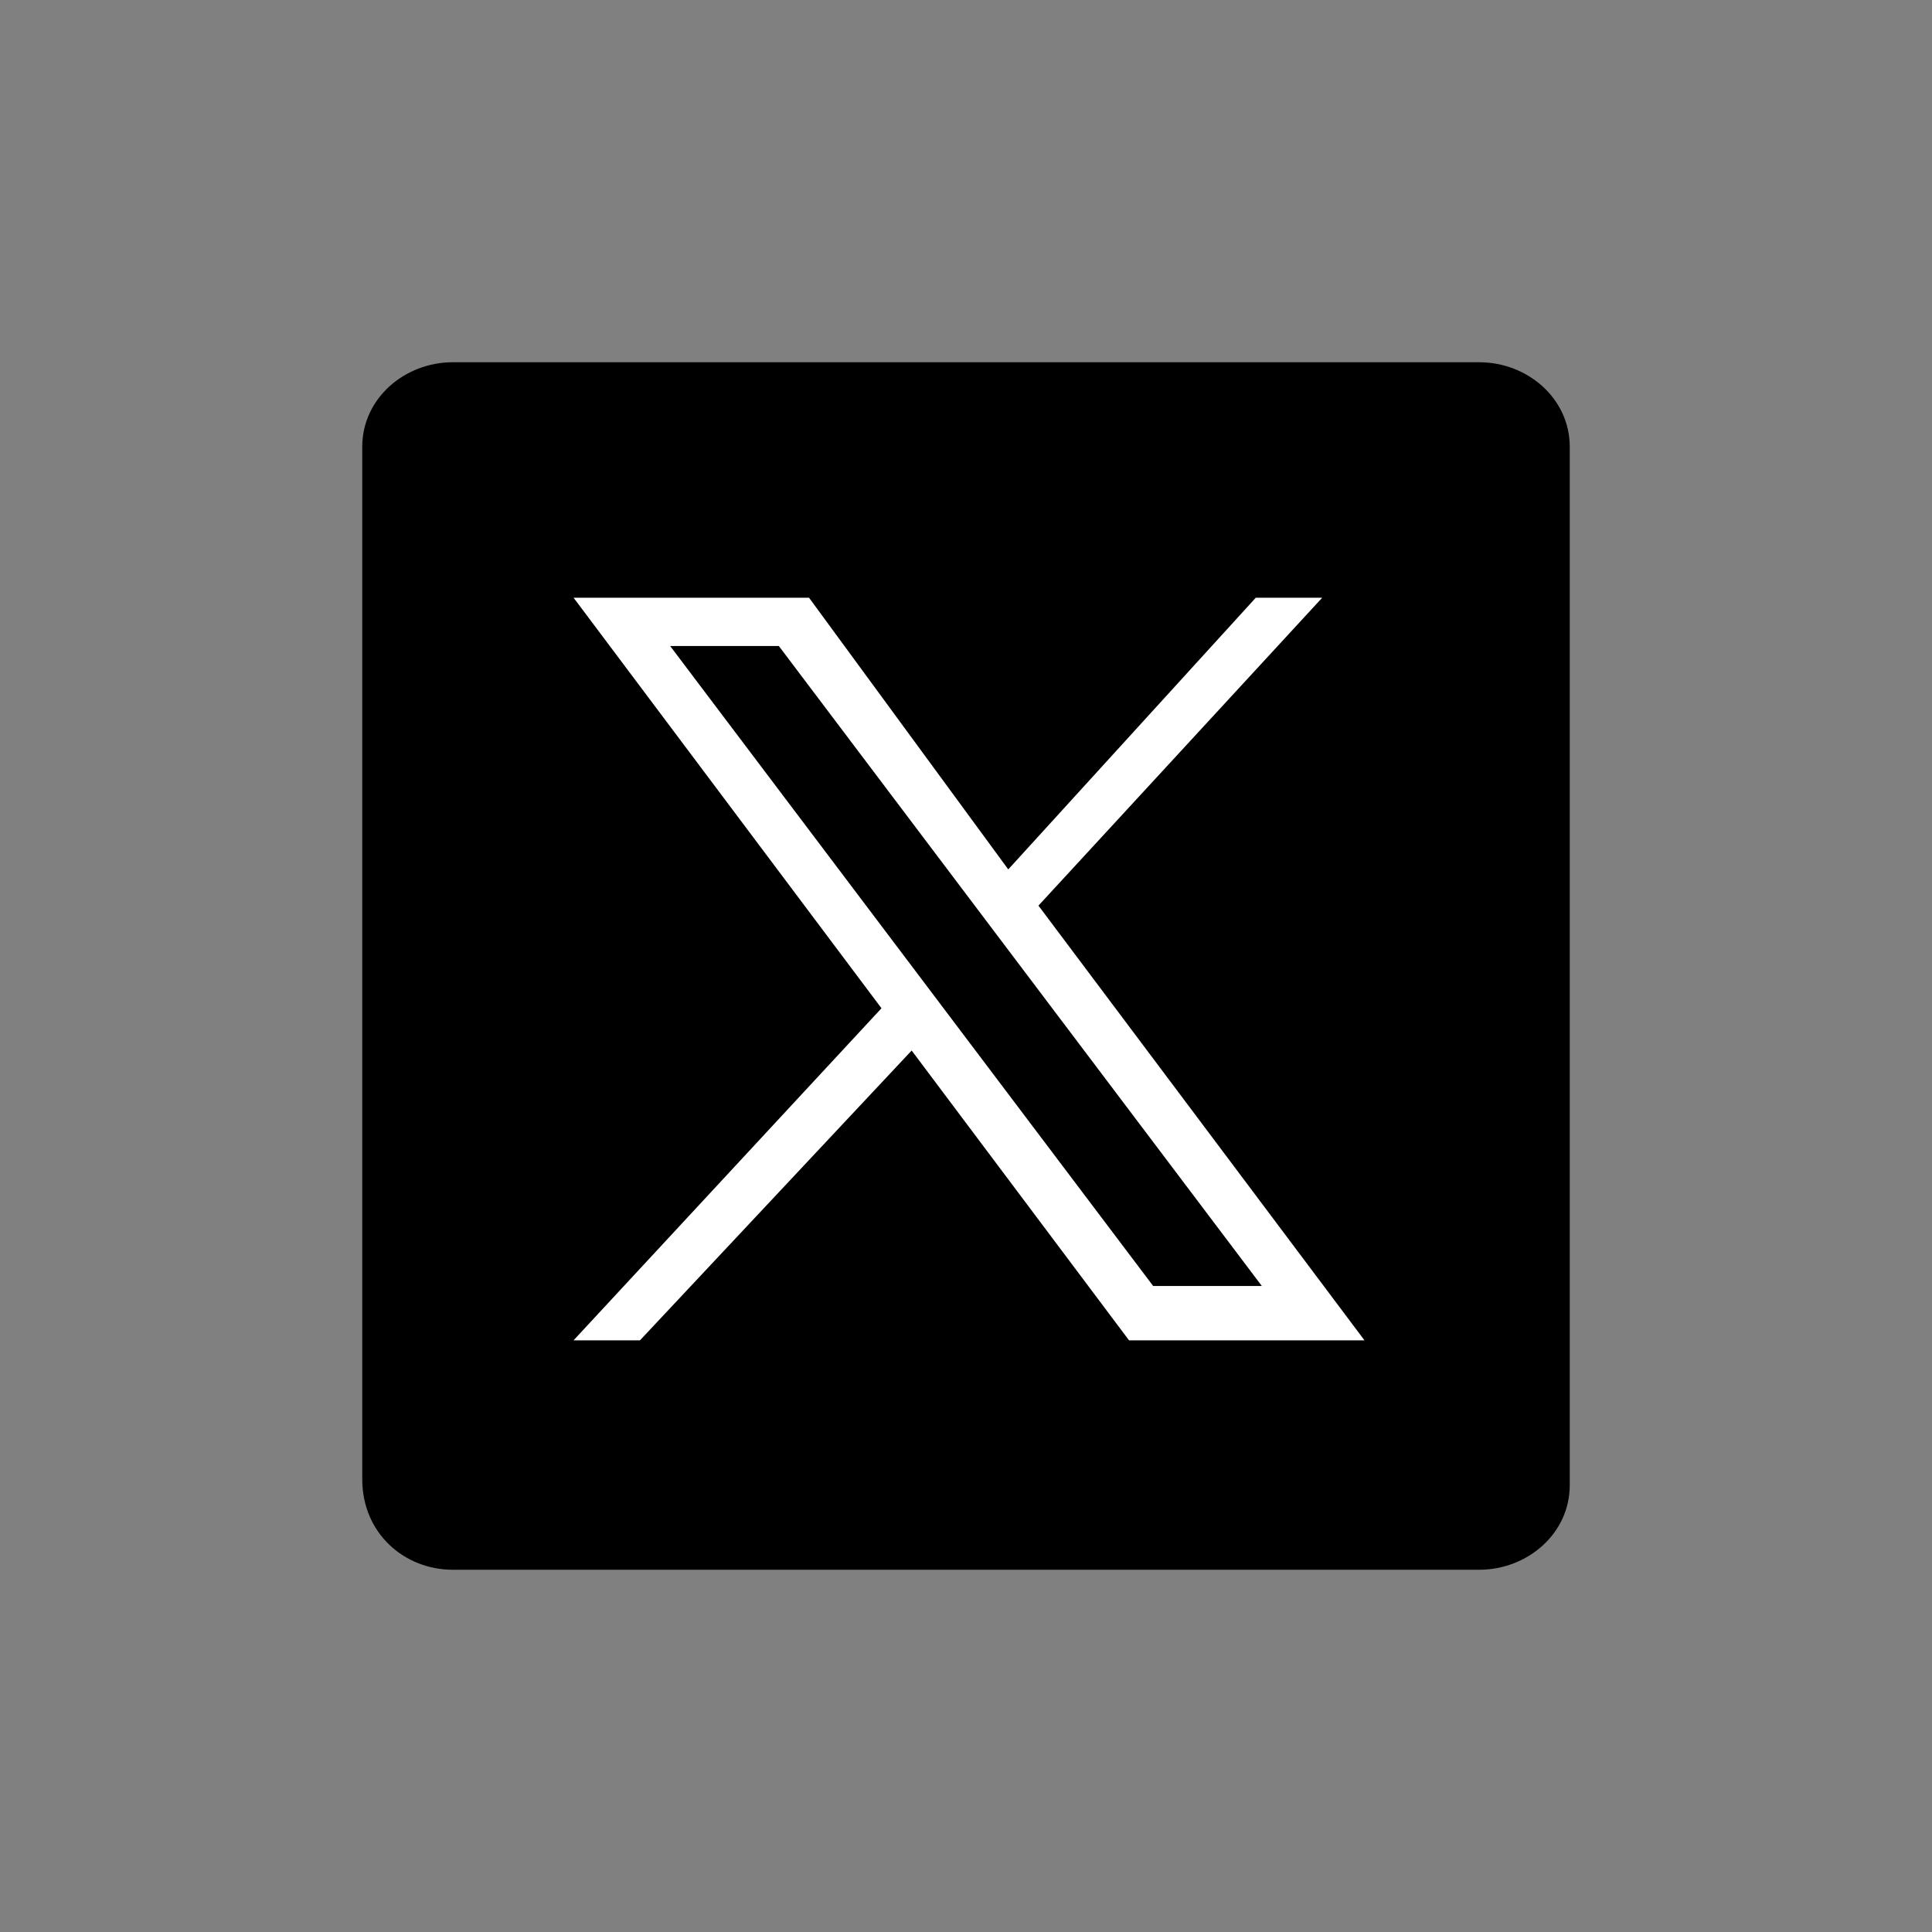
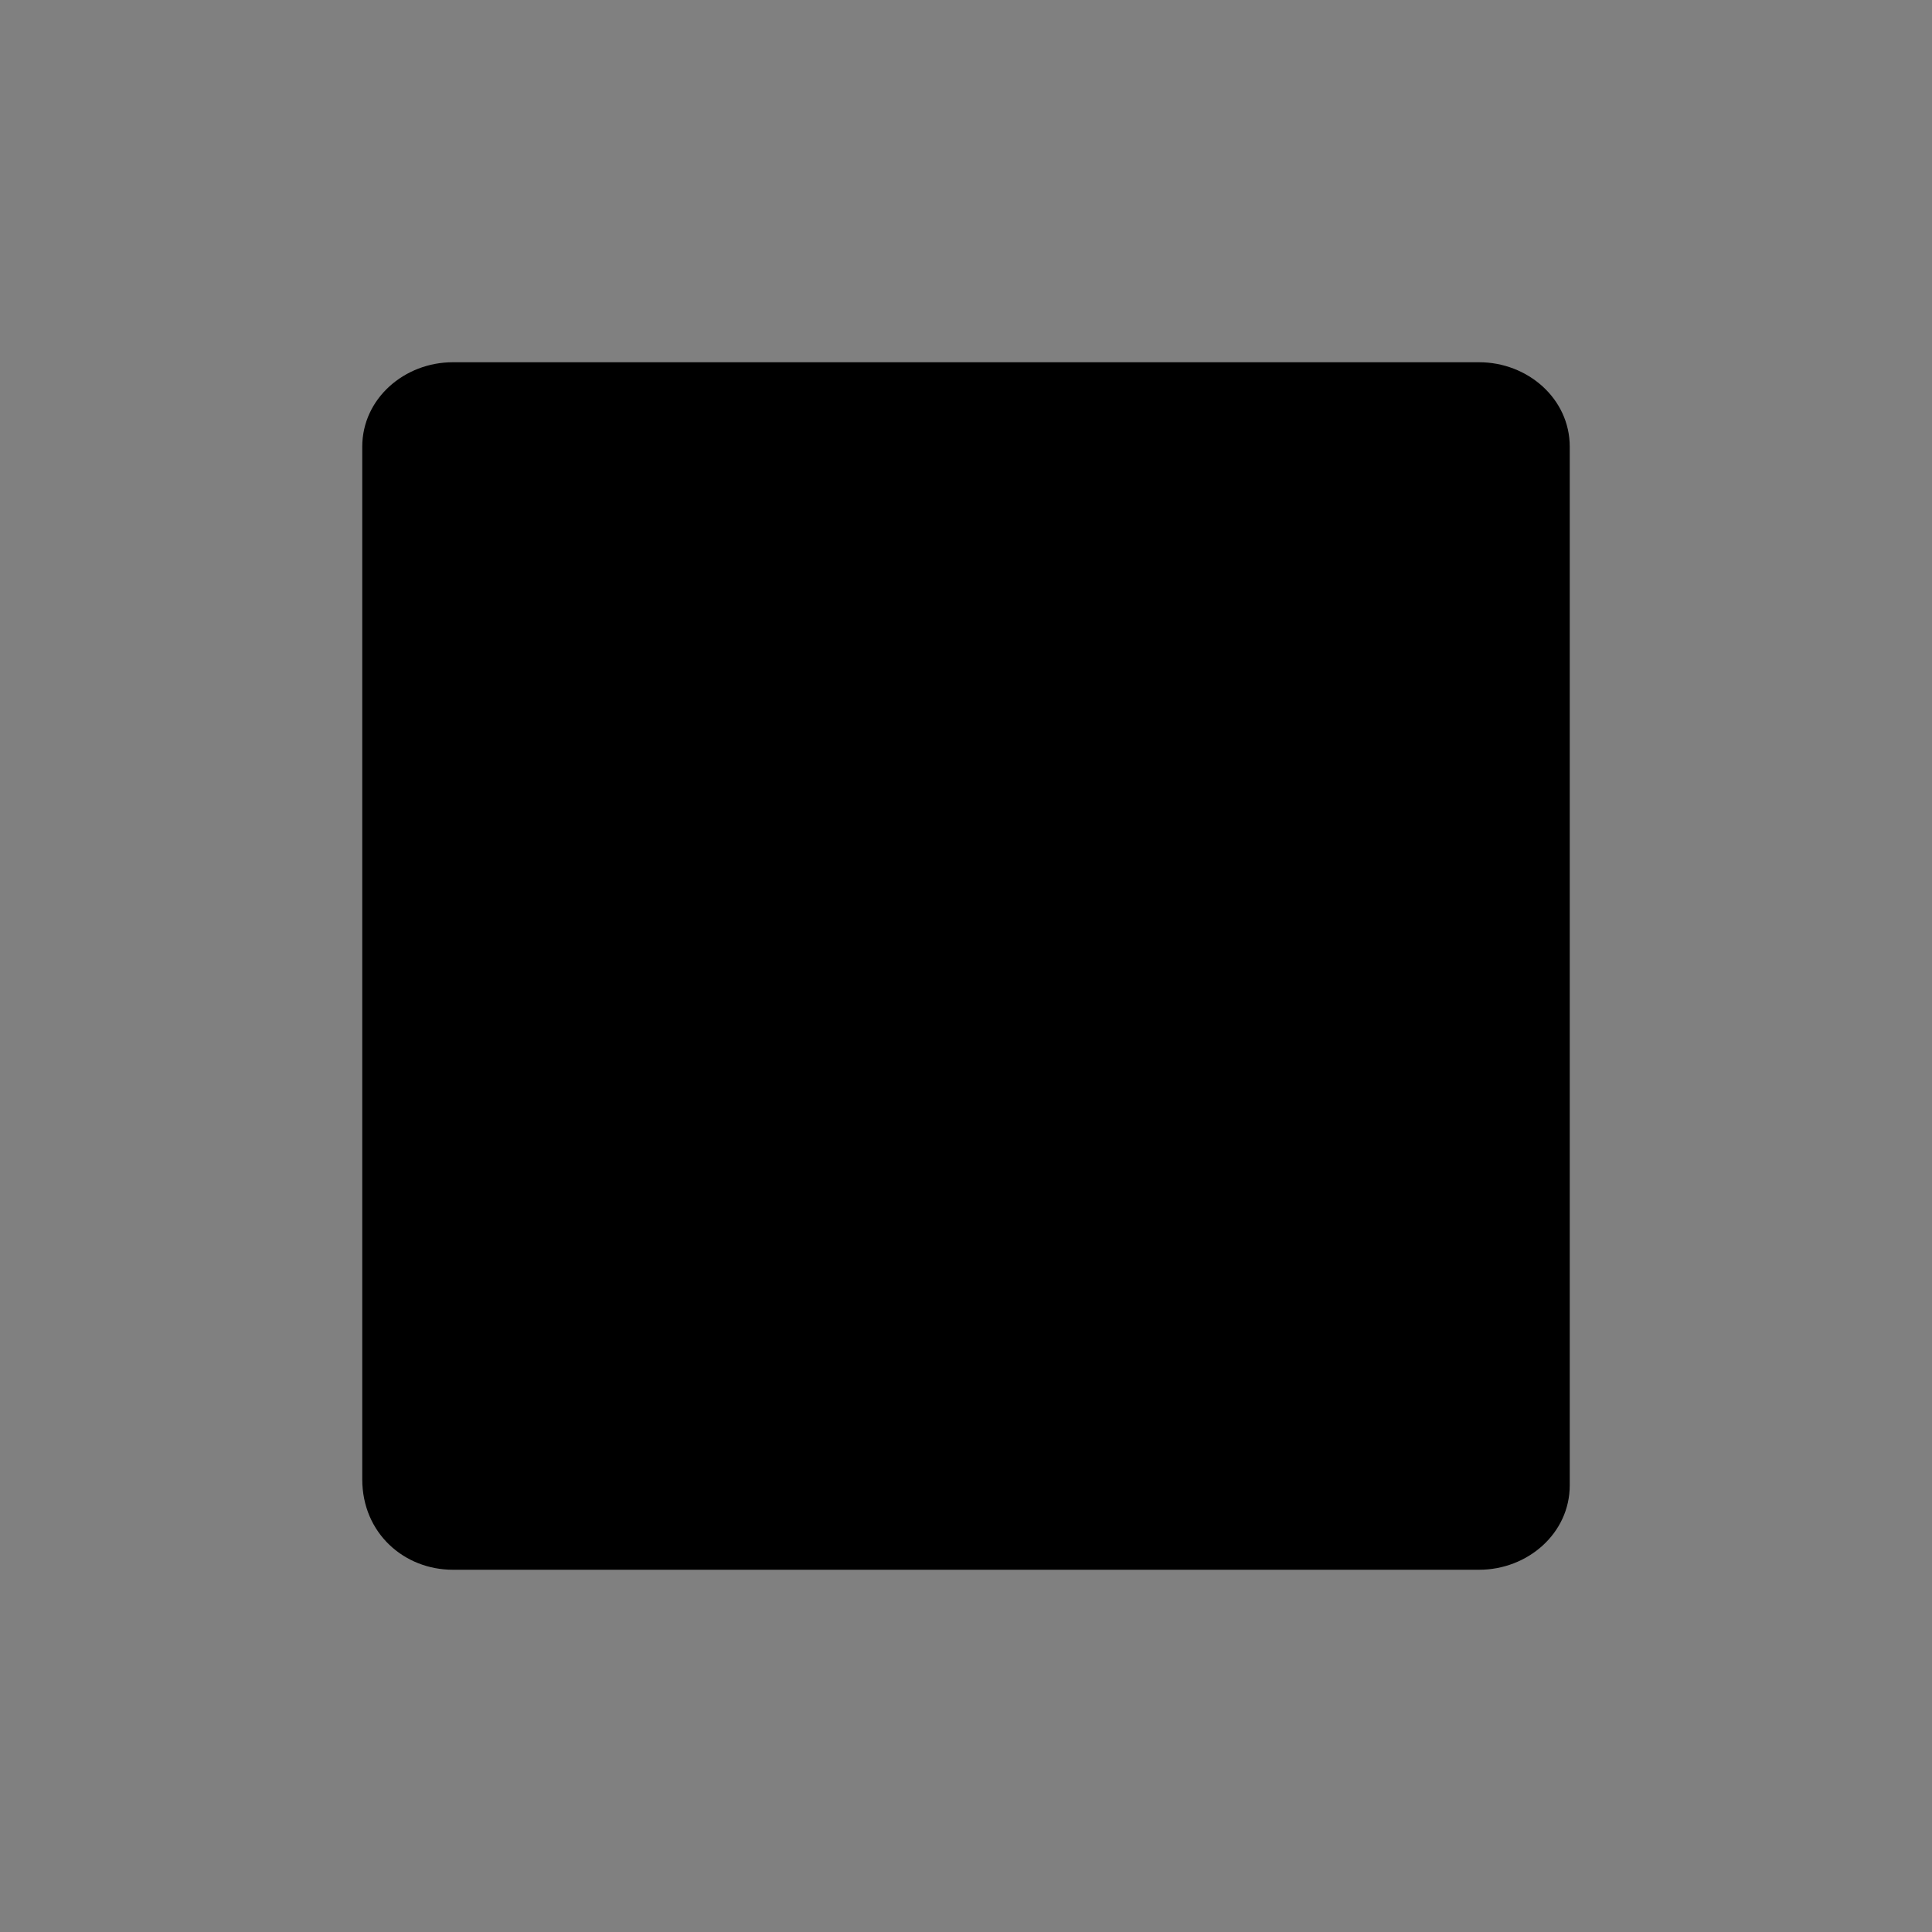
<svg xmlns="http://www.w3.org/2000/svg" version="1.1" id="Livello_1" x="0px" y="0px" viewBox="0 0 32 32" style="enable-background:new 0 0 32 32;" xml:space="preserve">
  <rect x="0" y="0" width="32" height="32" fill="#808080" stroke="none" />
  <style type="text/css">
	.st0{fill-rule:evenodd;clip-rule:evenodd;}
	.st1{fill:#FFFFFF;}
</style>
  <g>
    <path id="linkedin-a" class="st0" d="M24.5,6h-17C6.7,6,6,6.6,6,7.4v17.1C6,25.4,6.7,26,7.5,26h17c0.8,0,1.5-0.6,1.5-1.4V7.4   C26,6.6,25.3,6,24.5,6" />
  </g>
-   <path id="path1009" class="st1" d="M9.5,9.9l5.1,6.8l-5.1,5.5h1.1l4.5-4.8l3.6,4.8h3.9L17.2,15l4.7-5.1h-1.1l-4.1,4.5l-3.3-4.5H9.5z   M11.1,10.7h1.8l8,10.6h-1.8L11.1,10.7z" />
</svg>